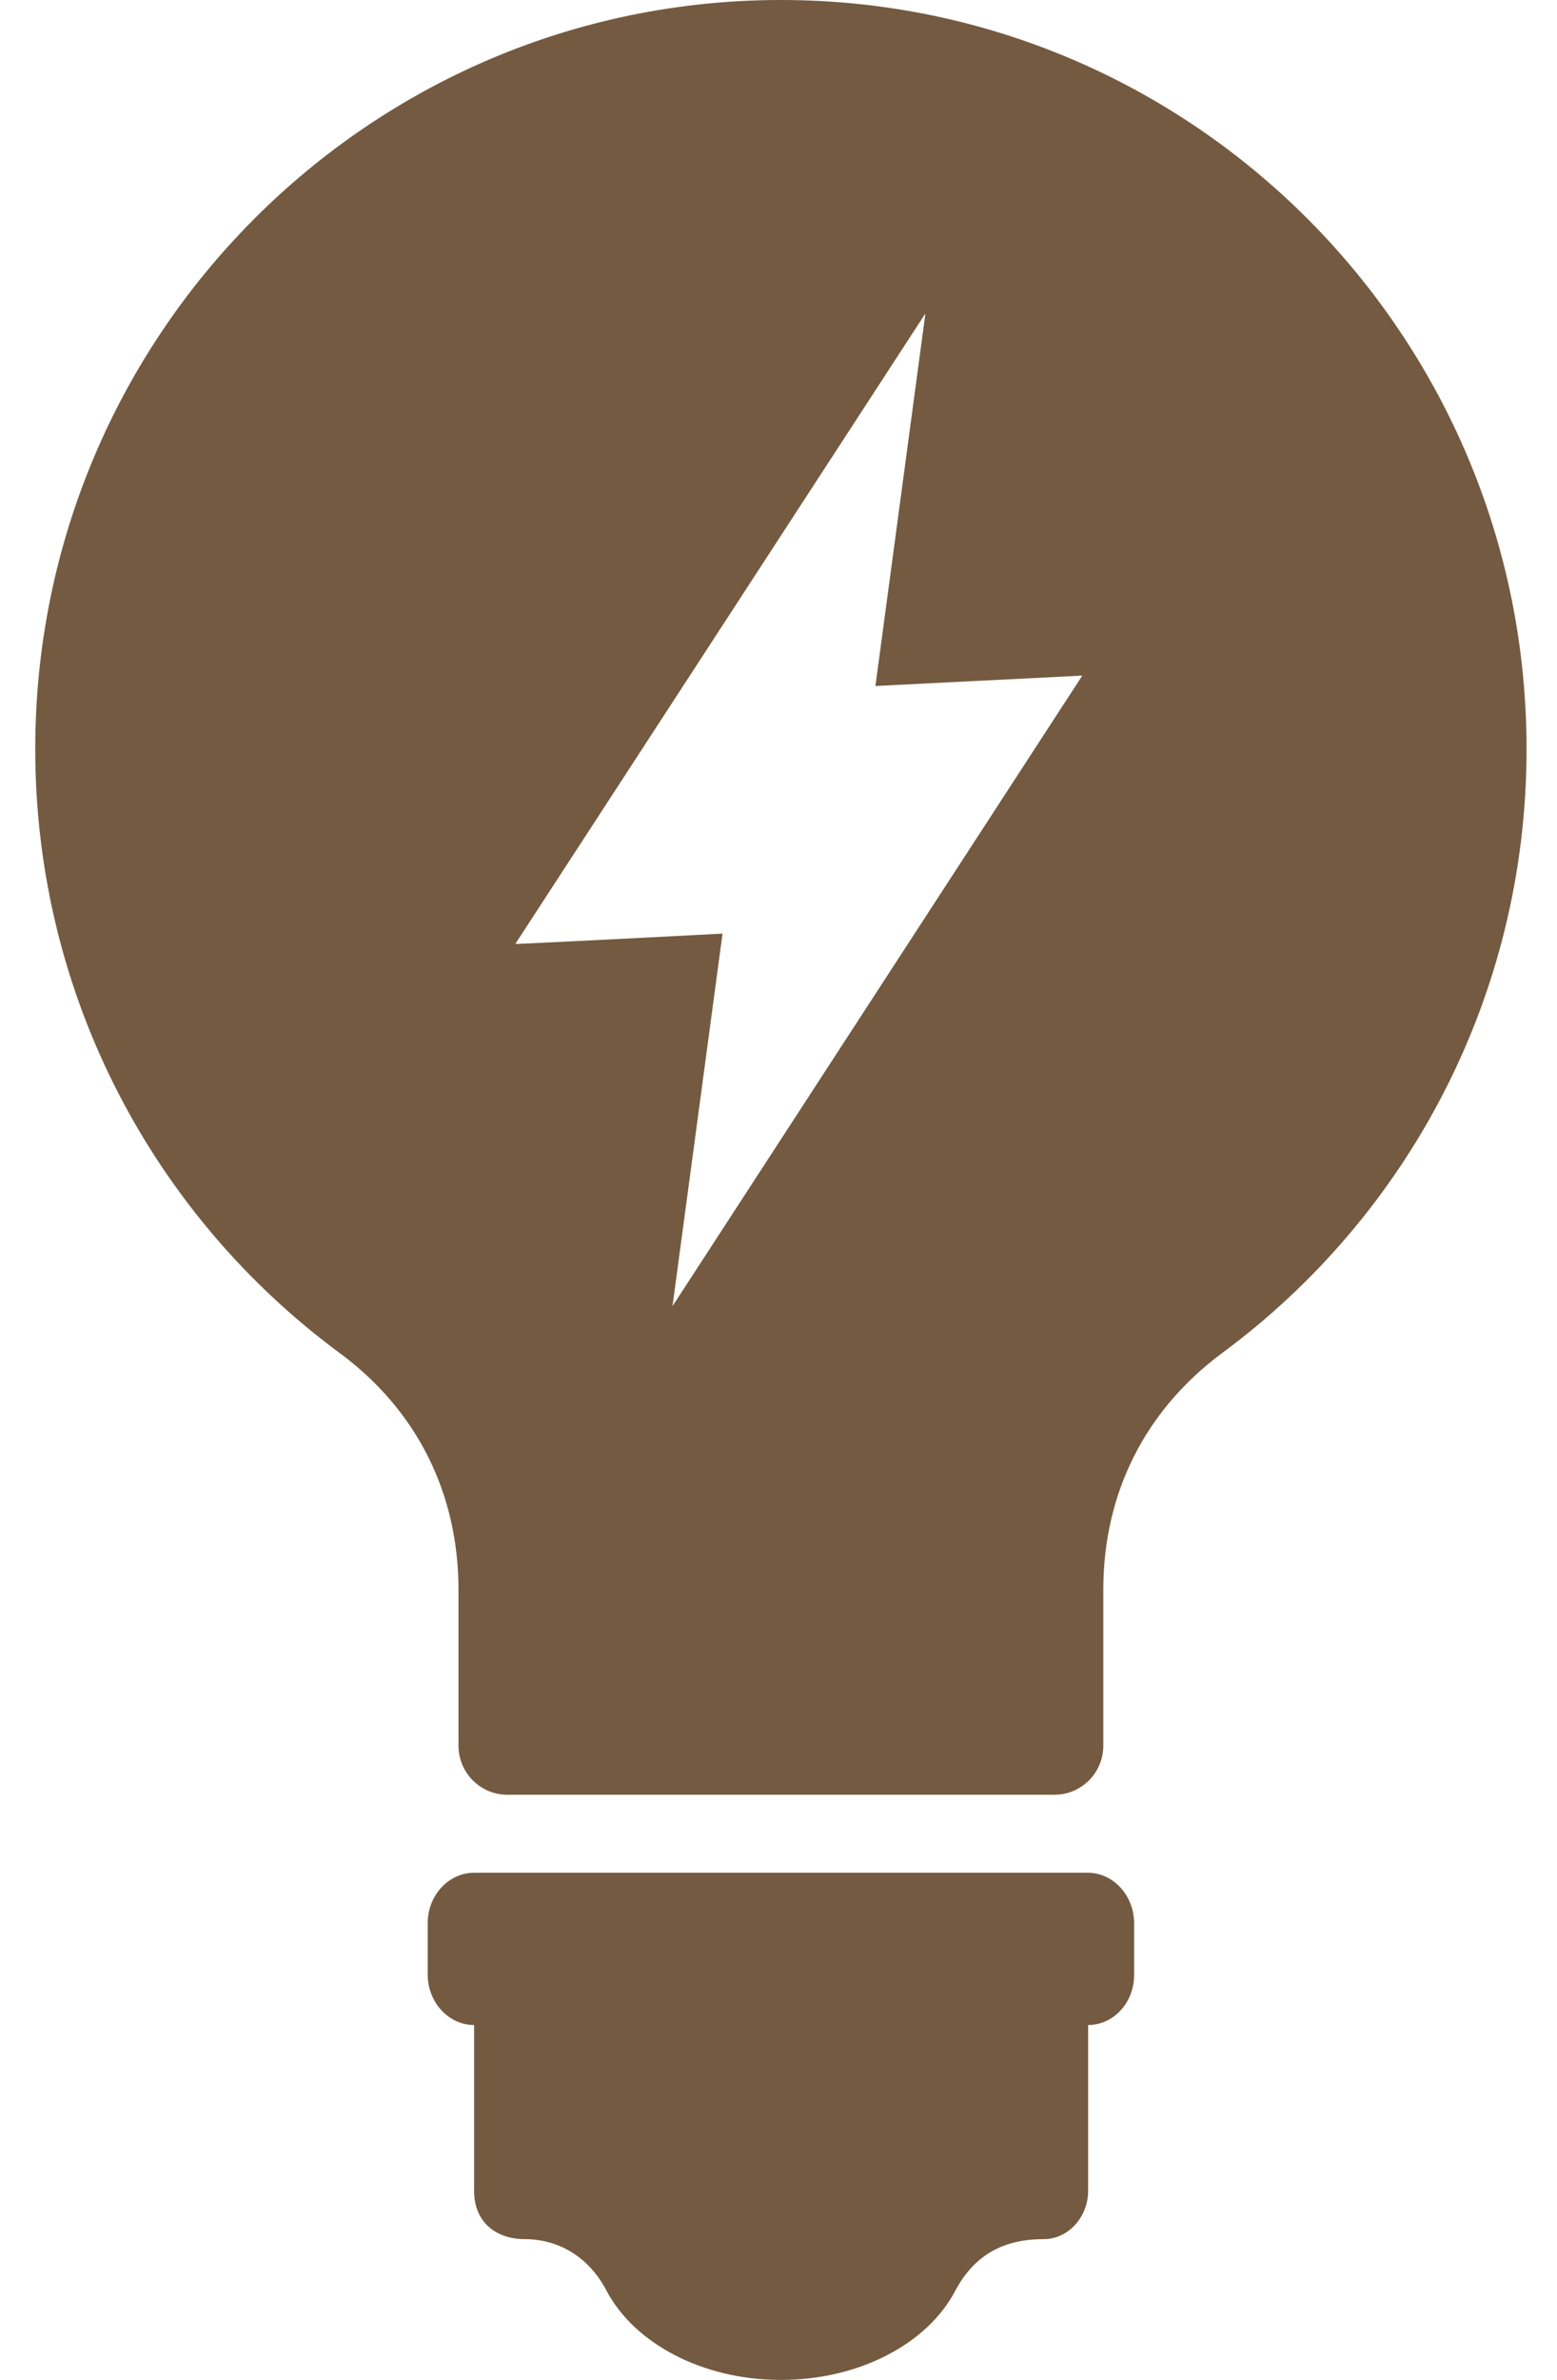
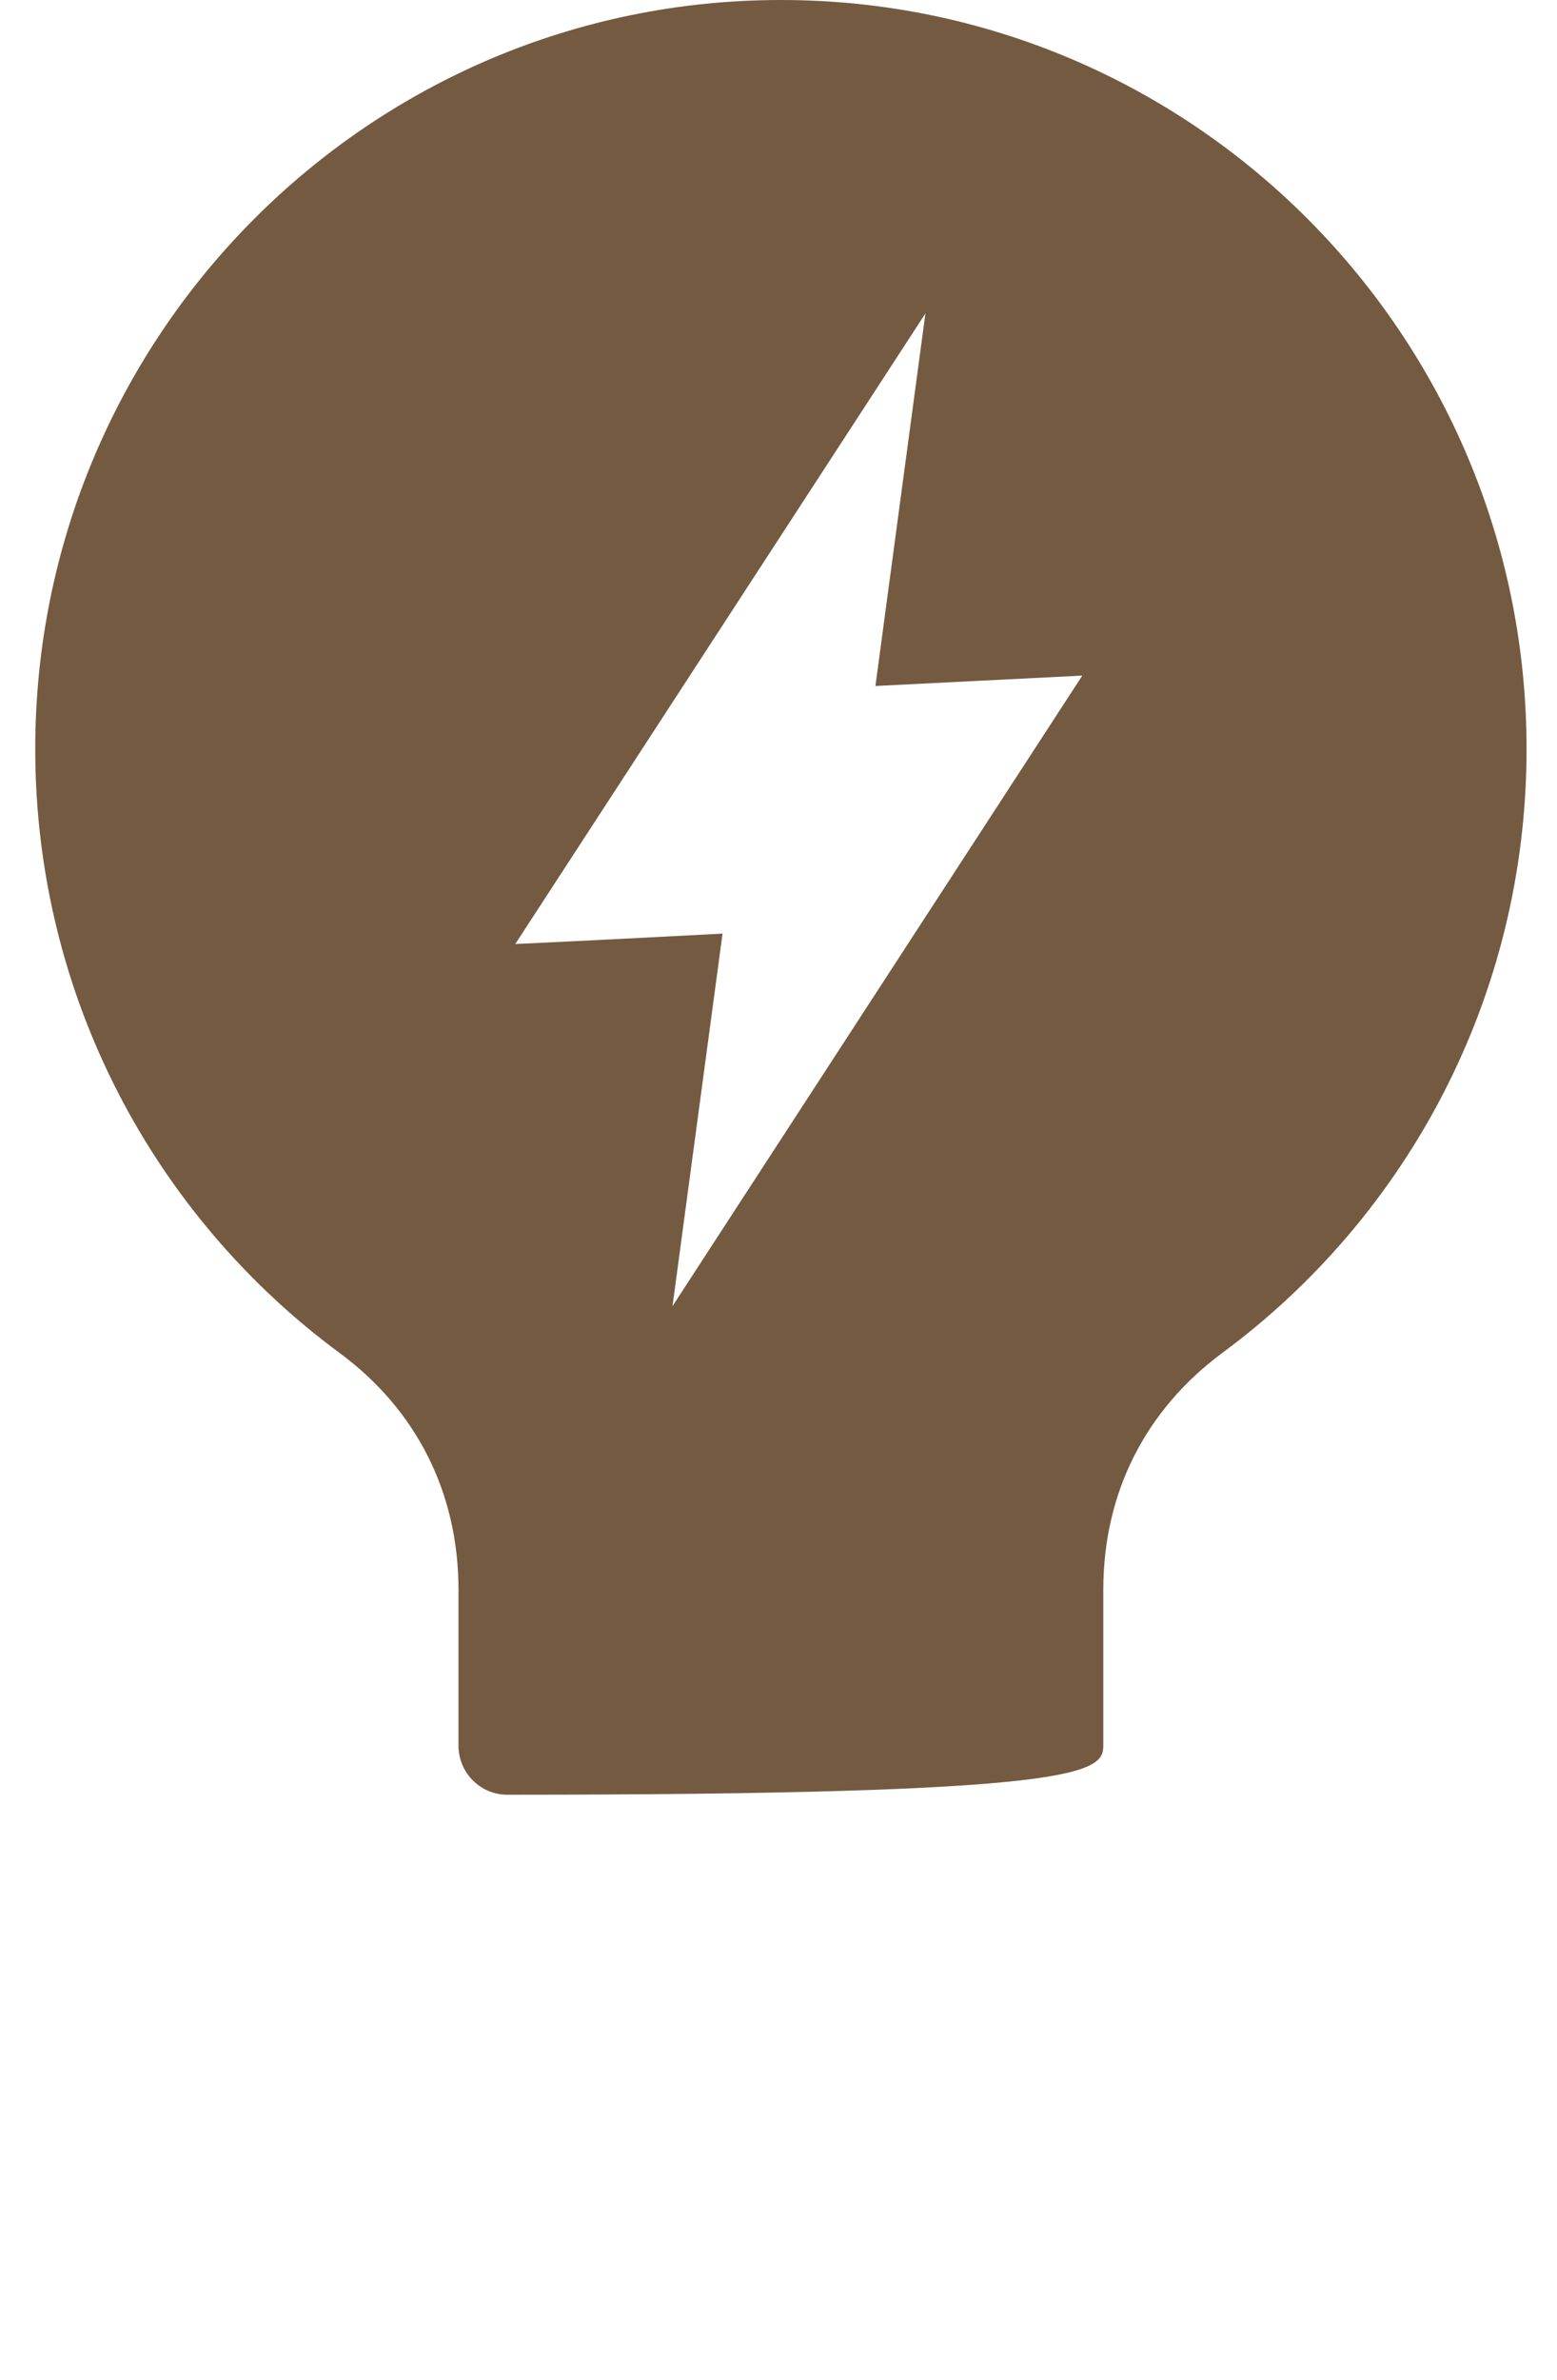
<svg xmlns="http://www.w3.org/2000/svg" width="36" height="55" viewBox="0 0 36 55" fill="none">
-   <path fill-rule="evenodd" clip-rule="evenodd" d="M25.024 15.611L15.549 30.181L16.706 21.573C15.081 21.656 13.53 21.739 11.914 21.813L21.397 7.243L20.241 15.851C21.856 15.768 23.408 15.694 25.024 15.611ZM18.056 0C8.536 0 0.815 7.75 0.815 17.307C0.815 23.029 3.578 28.107 7.847 31.259C9.637 32.577 10.601 34.503 10.601 36.733V40.336C10.601 40.963 11.106 41.47 11.73 41.47H24.381C25.005 41.47 25.51 40.963 25.51 40.336V36.733C25.51 34.503 26.474 32.586 28.264 31.259C32.533 28.107 35.296 23.029 35.296 17.307C35.296 7.75 27.576 0 18.056 0Z" fill="#745A40" />
-   <path fill-rule="evenodd" clip-rule="evenodd" d="M25.159 46.791V50.622C25.159 51.23 24.699 51.739 24.131 51.739C23.239 51.739 22.544 52.072 22.085 52.935C21.454 54.14 19.885 54.992 18.056 54.992C16.226 54.992 14.666 54.14 14.026 52.935C13.63 52.17 12.936 51.739 12.133 51.739C11.502 51.739 10.962 51.377 10.962 50.622V46.791C10.367 46.791 9.889 46.261 9.889 45.624V44.439C9.889 43.792 10.376 43.273 10.962 43.273H25.15C25.744 43.273 26.222 43.802 26.222 44.439V45.624C26.231 46.261 25.753 46.791 25.159 46.791Z" fill="#745A40" />
+   <path fill-rule="evenodd" clip-rule="evenodd" d="M25.024 15.611L15.549 30.181L16.706 21.573C15.081 21.656 13.53 21.739 11.914 21.813L21.397 7.243L20.241 15.851C21.856 15.768 23.408 15.694 25.024 15.611ZM18.056 0C8.536 0 0.815 7.75 0.815 17.307C0.815 23.029 3.578 28.107 7.847 31.259C9.637 32.577 10.601 34.503 10.601 36.733V40.336C10.601 40.963 11.106 41.47 11.73 41.47C25.005 41.47 25.51 40.963 25.51 40.336V36.733C25.51 34.503 26.474 32.586 28.264 31.259C32.533 28.107 35.296 23.029 35.296 17.307C35.296 7.75 27.576 0 18.056 0Z" fill="#745A40" />
</svg>